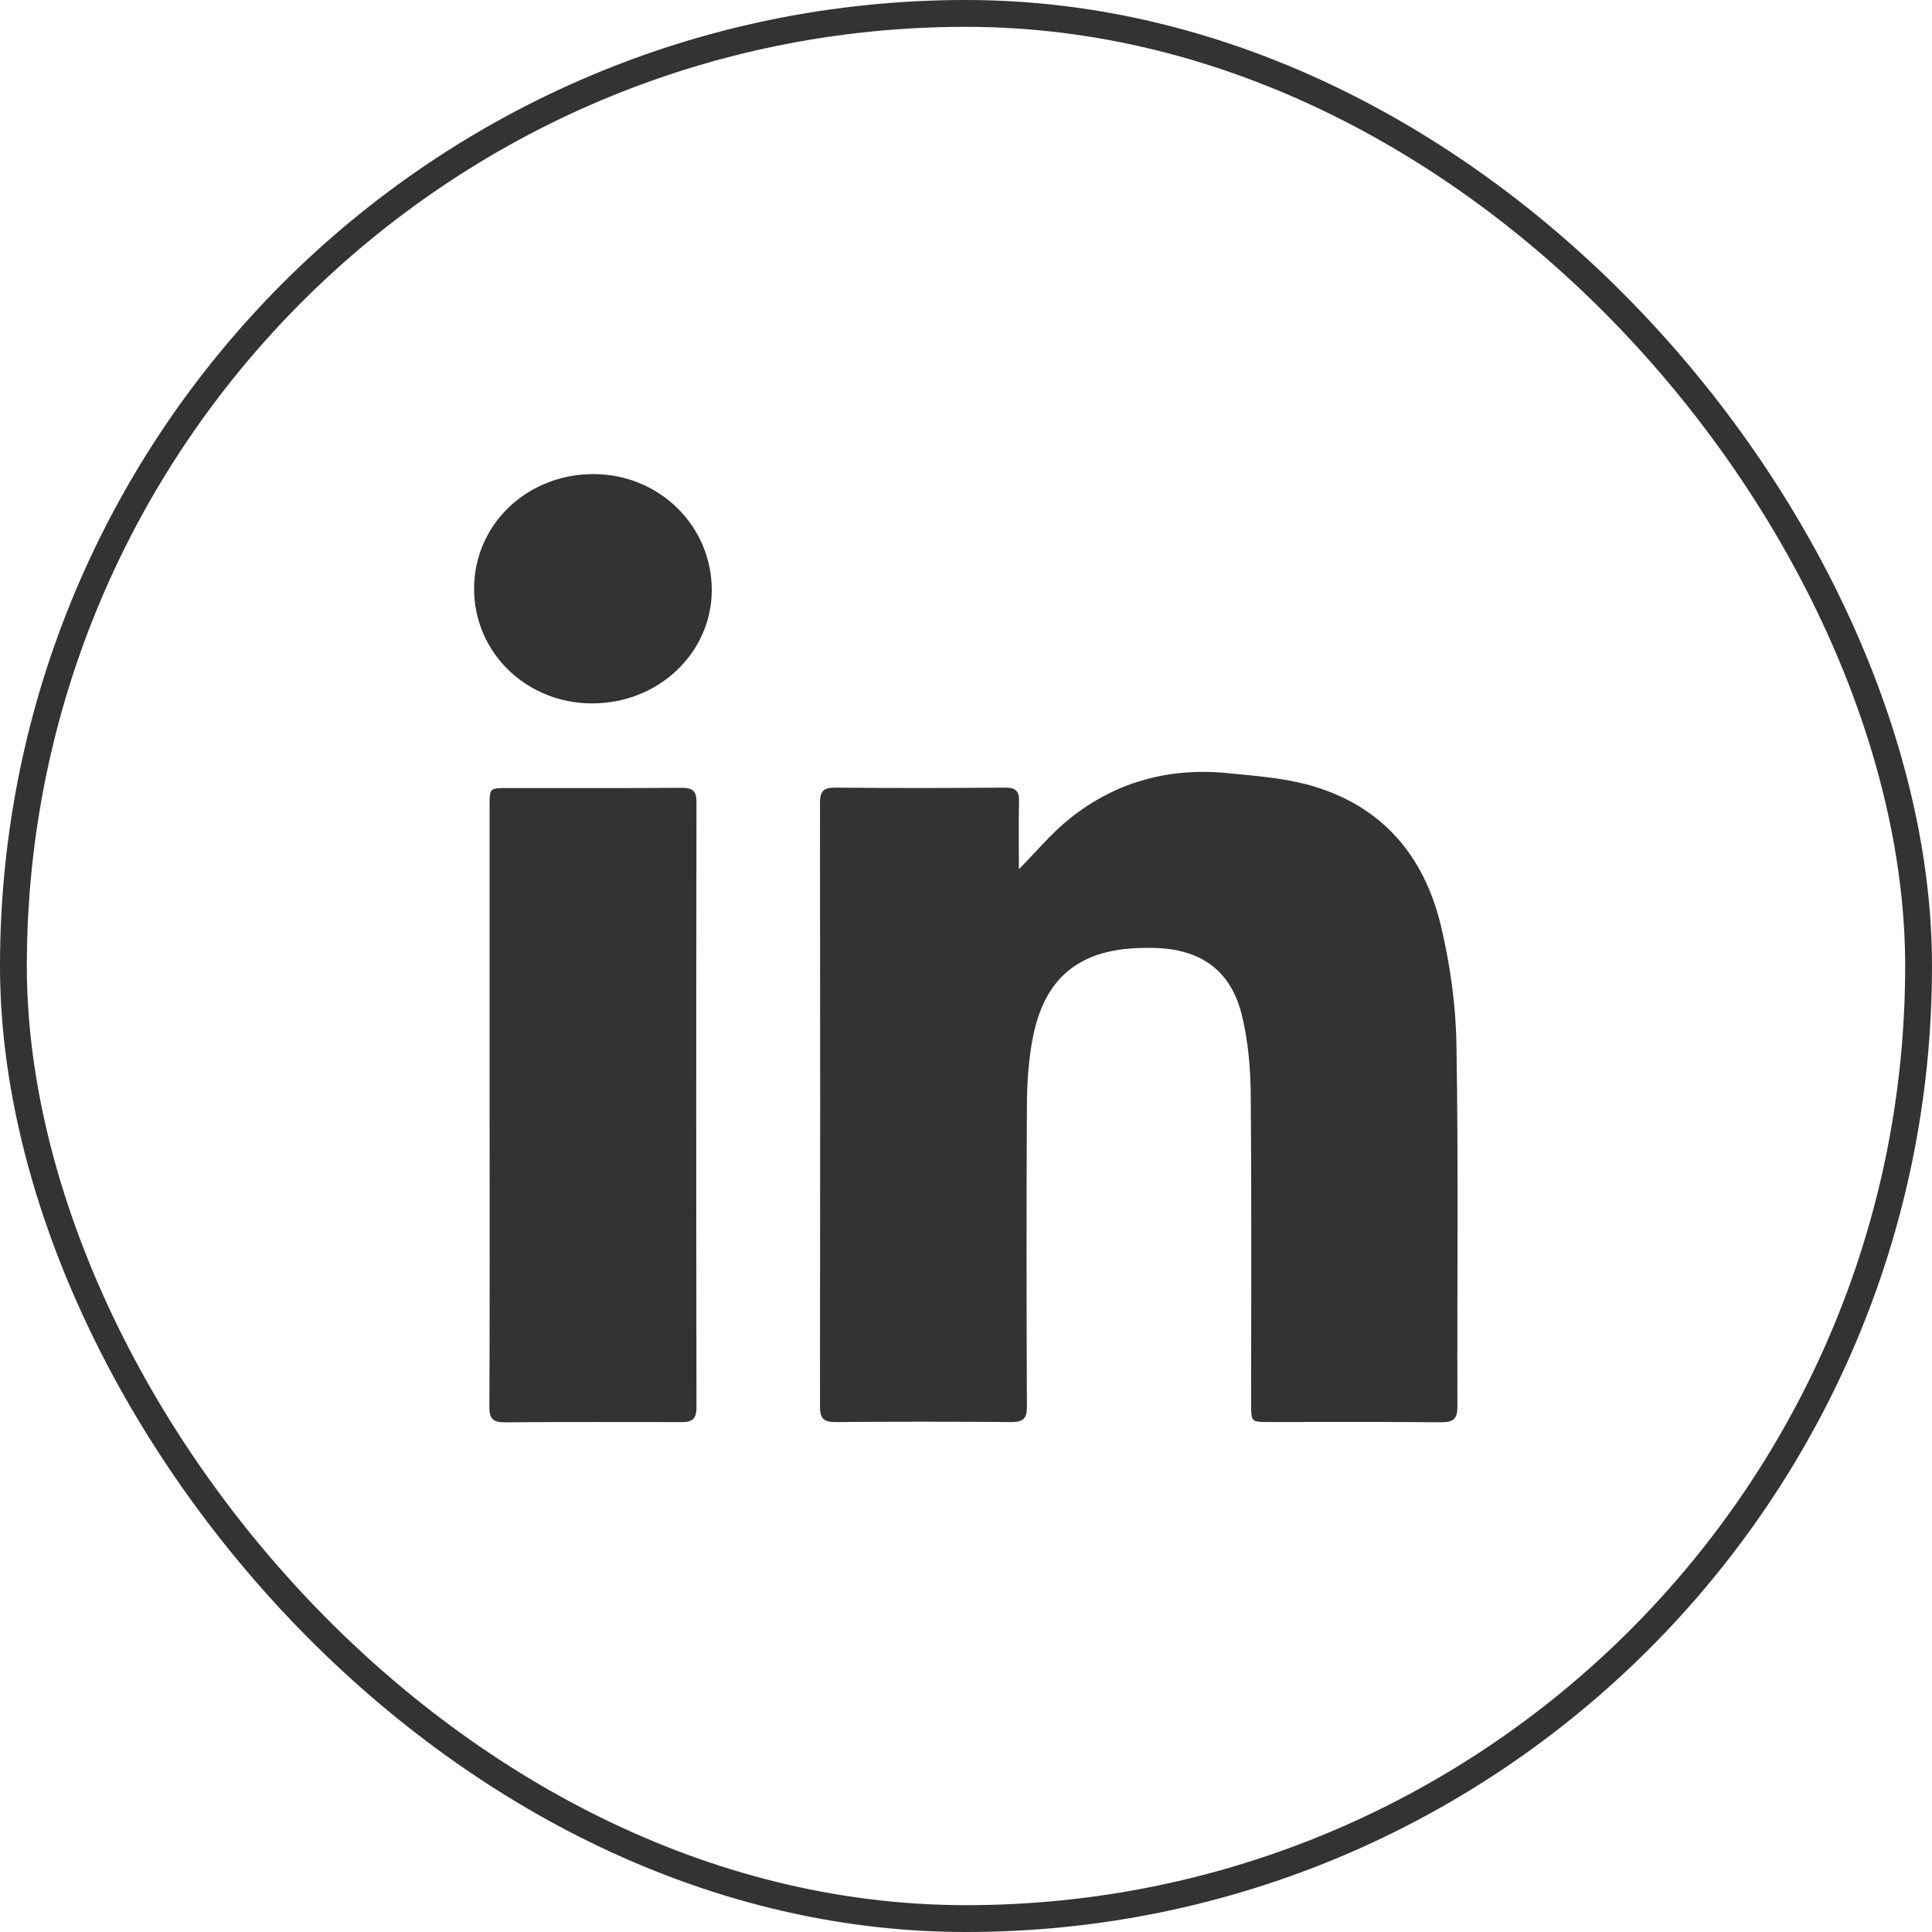
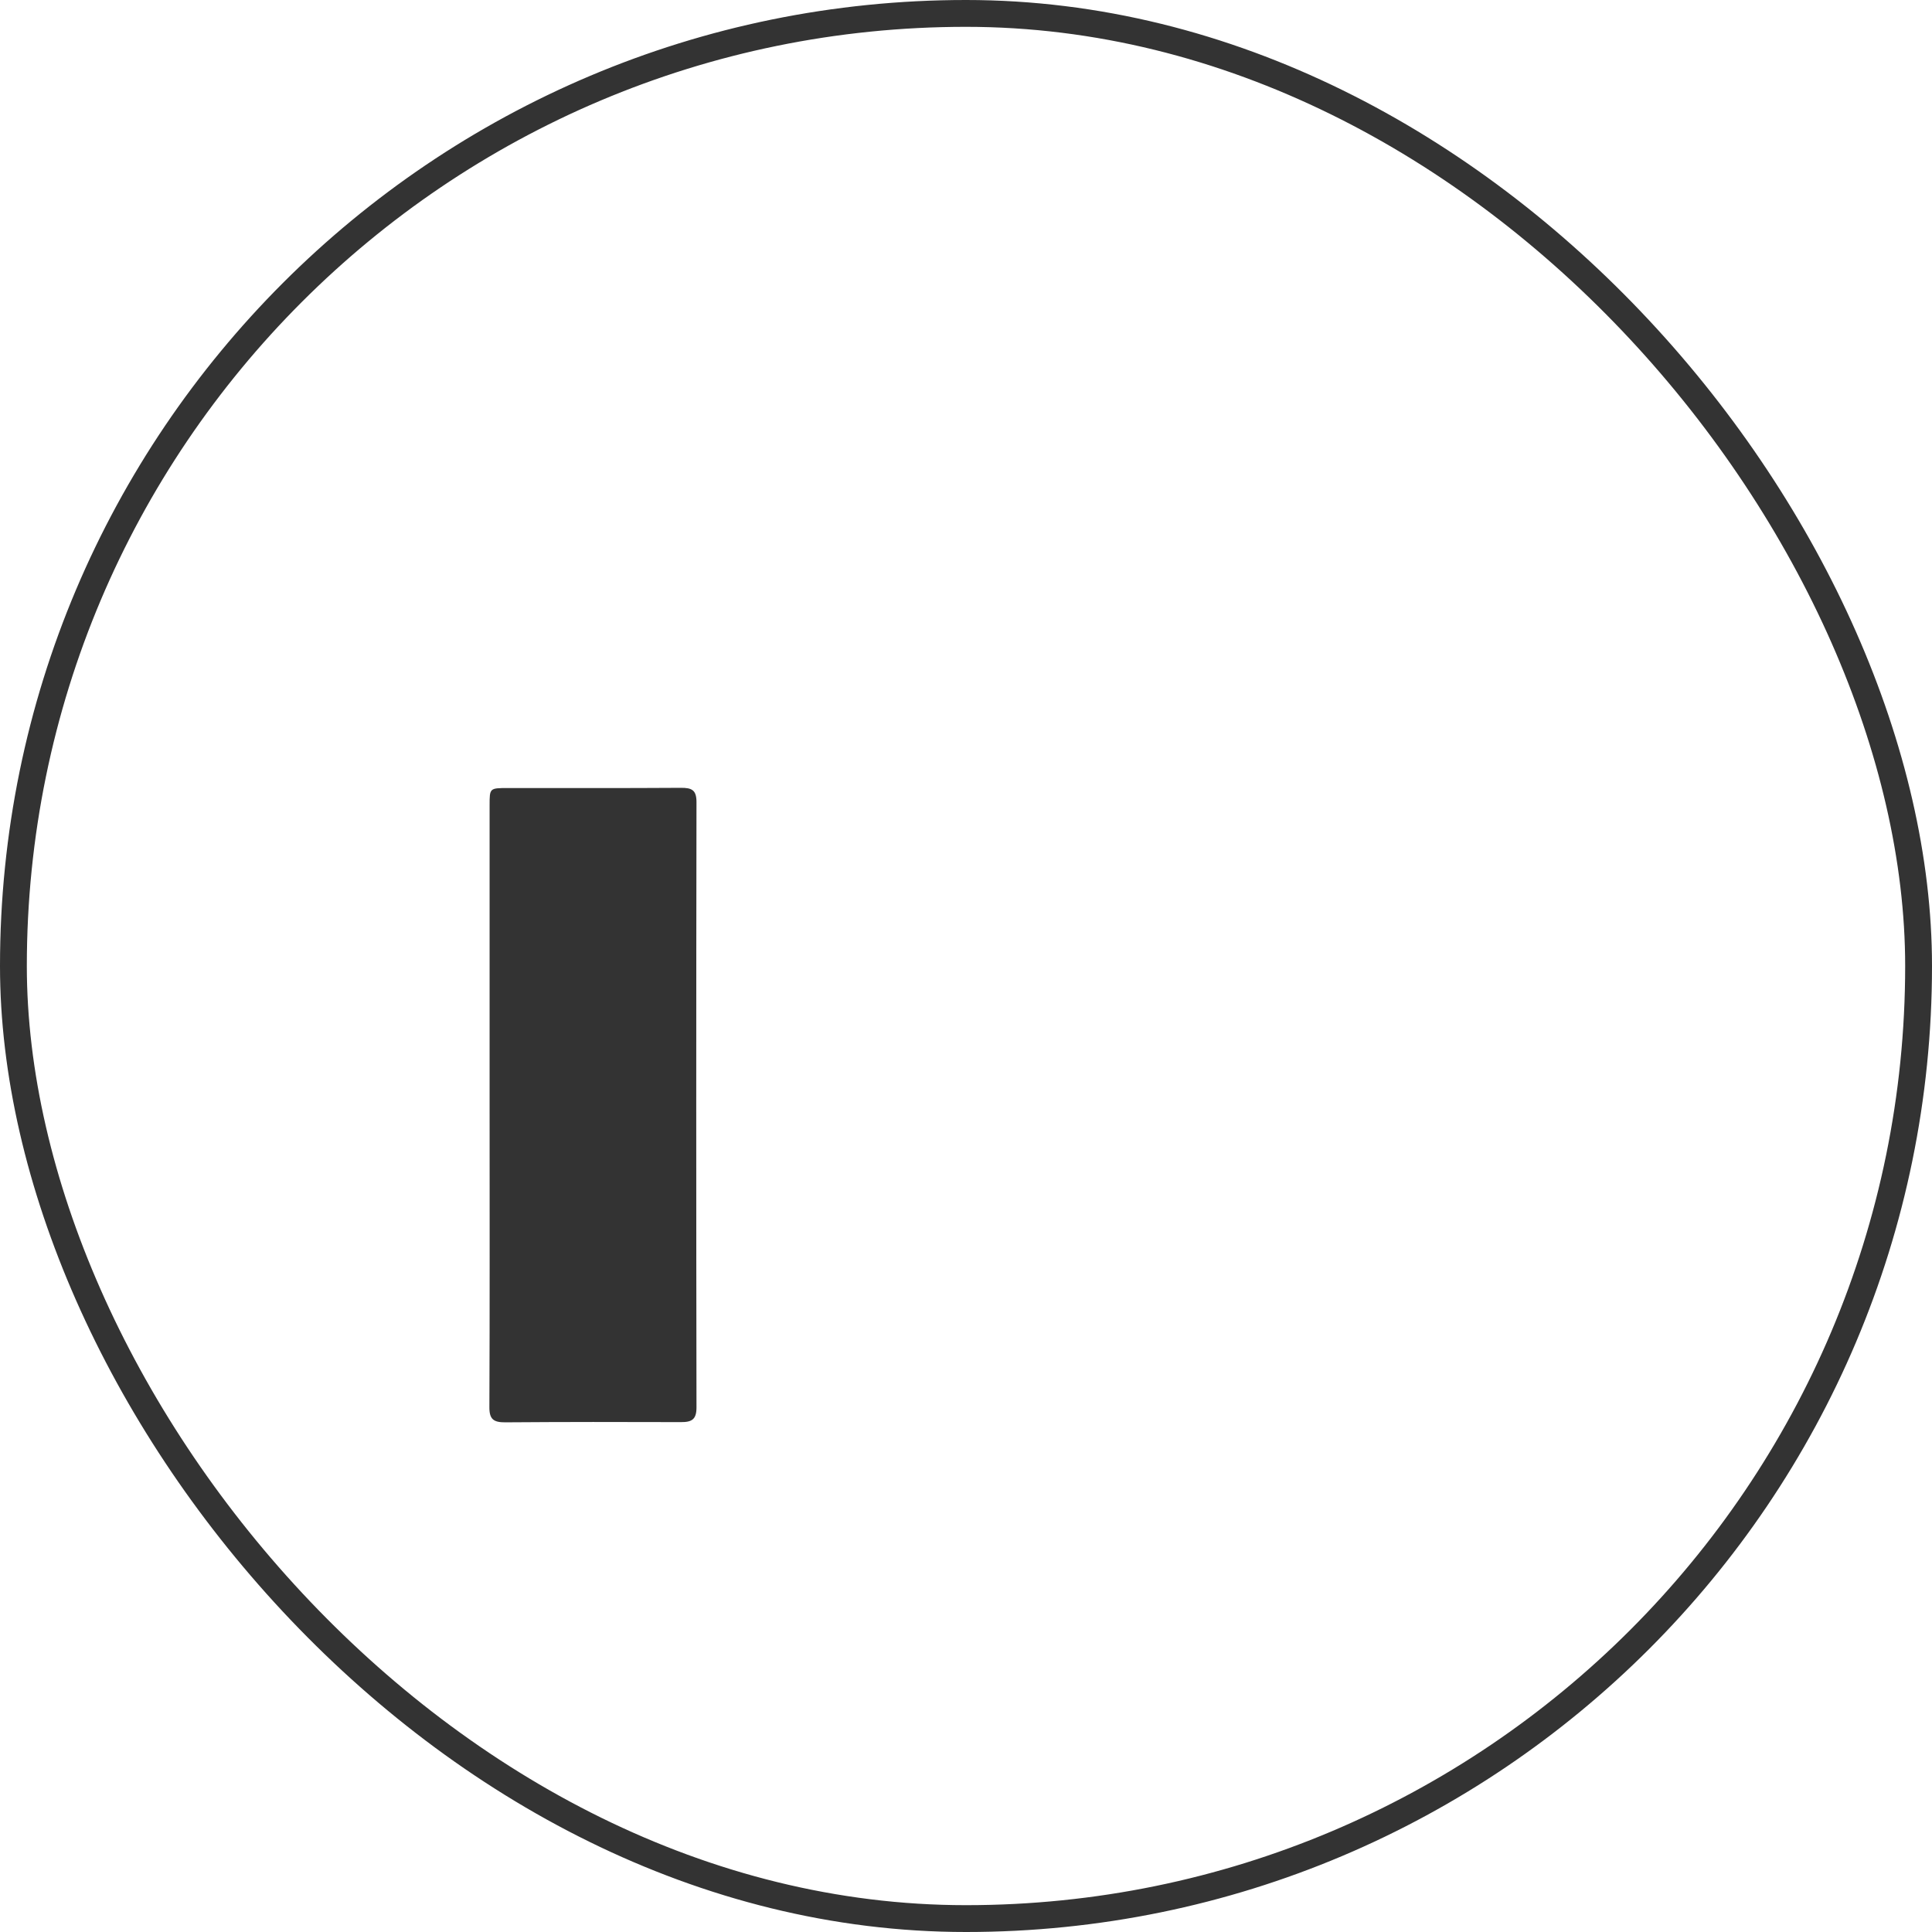
<svg xmlns="http://www.w3.org/2000/svg" width="36" height="36" viewBox="0 0 36 36" fill="none">
  <rect x="0.25" y="0.25" width="35.5" height="35.5" rx="17.75" stroke="#333333" stroke-width="0.5" />
-   <path d="M18.986 16.196C19.297 15.883 19.585 15.532 19.934 15.252C20.787 14.57 21.785 14.296 22.886 14.407C23.38 14.457 23.886 14.493 24.363 14.62C25.747 14.992 26.536 15.944 26.849 17.25C27.022 17.975 27.128 18.732 27.139 19.475C27.177 21.717 27.149 23.959 27.157 26.199C27.157 26.431 27.094 26.504 26.851 26.502C25.777 26.491 24.703 26.498 23.629 26.497C23.321 26.497 23.313 26.489 23.313 26.182C23.313 24.247 23.323 22.312 23.305 20.377C23.301 19.899 23.257 19.409 23.147 18.943C22.946 18.087 22.38 17.674 21.476 17.663C21.193 17.659 20.9 17.674 20.627 17.741C19.745 17.956 19.374 18.605 19.233 19.4C19.163 19.789 19.137 20.192 19.135 20.588C19.125 22.462 19.127 24.335 19.135 26.209C19.135 26.427 19.073 26.5 18.842 26.498C17.753 26.489 16.663 26.489 15.573 26.498C15.34 26.5 15.279 26.424 15.279 26.205C15.284 22.458 15.284 18.712 15.279 14.965C15.279 14.751 15.334 14.674 15.569 14.676C16.619 14.687 17.669 14.685 18.719 14.676C18.934 14.674 18.994 14.743 18.988 14.941C18.978 15.372 18.986 15.799 18.986 16.196Z" fill="#333333" />
  <path d="M9.123 20.6C9.123 18.734 9.123 16.87 9.123 15.004C9.123 14.685 9.123 14.684 9.464 14.684C10.537 14.684 11.611 14.687 12.685 14.68C12.892 14.678 12.978 14.722 12.978 14.945C12.972 18.705 12.972 22.466 12.978 26.226C12.978 26.445 12.896 26.501 12.687 26.499C11.595 26.495 10.505 26.495 9.418 26.503C9.195 26.505 9.117 26.445 9.119 26.218C9.127 24.345 9.123 22.473 9.123 20.6Z" fill="#333333" />
-   <path d="M11.031 13.107C9.806 13.105 8.834 12.159 8.834 10.97C8.834 9.775 9.818 8.832 11.061 8.834C12.284 8.836 13.265 9.8 13.263 10.997C13.259 12.17 12.267 13.109 11.031 13.107Z" fill="#333333" />
</svg>